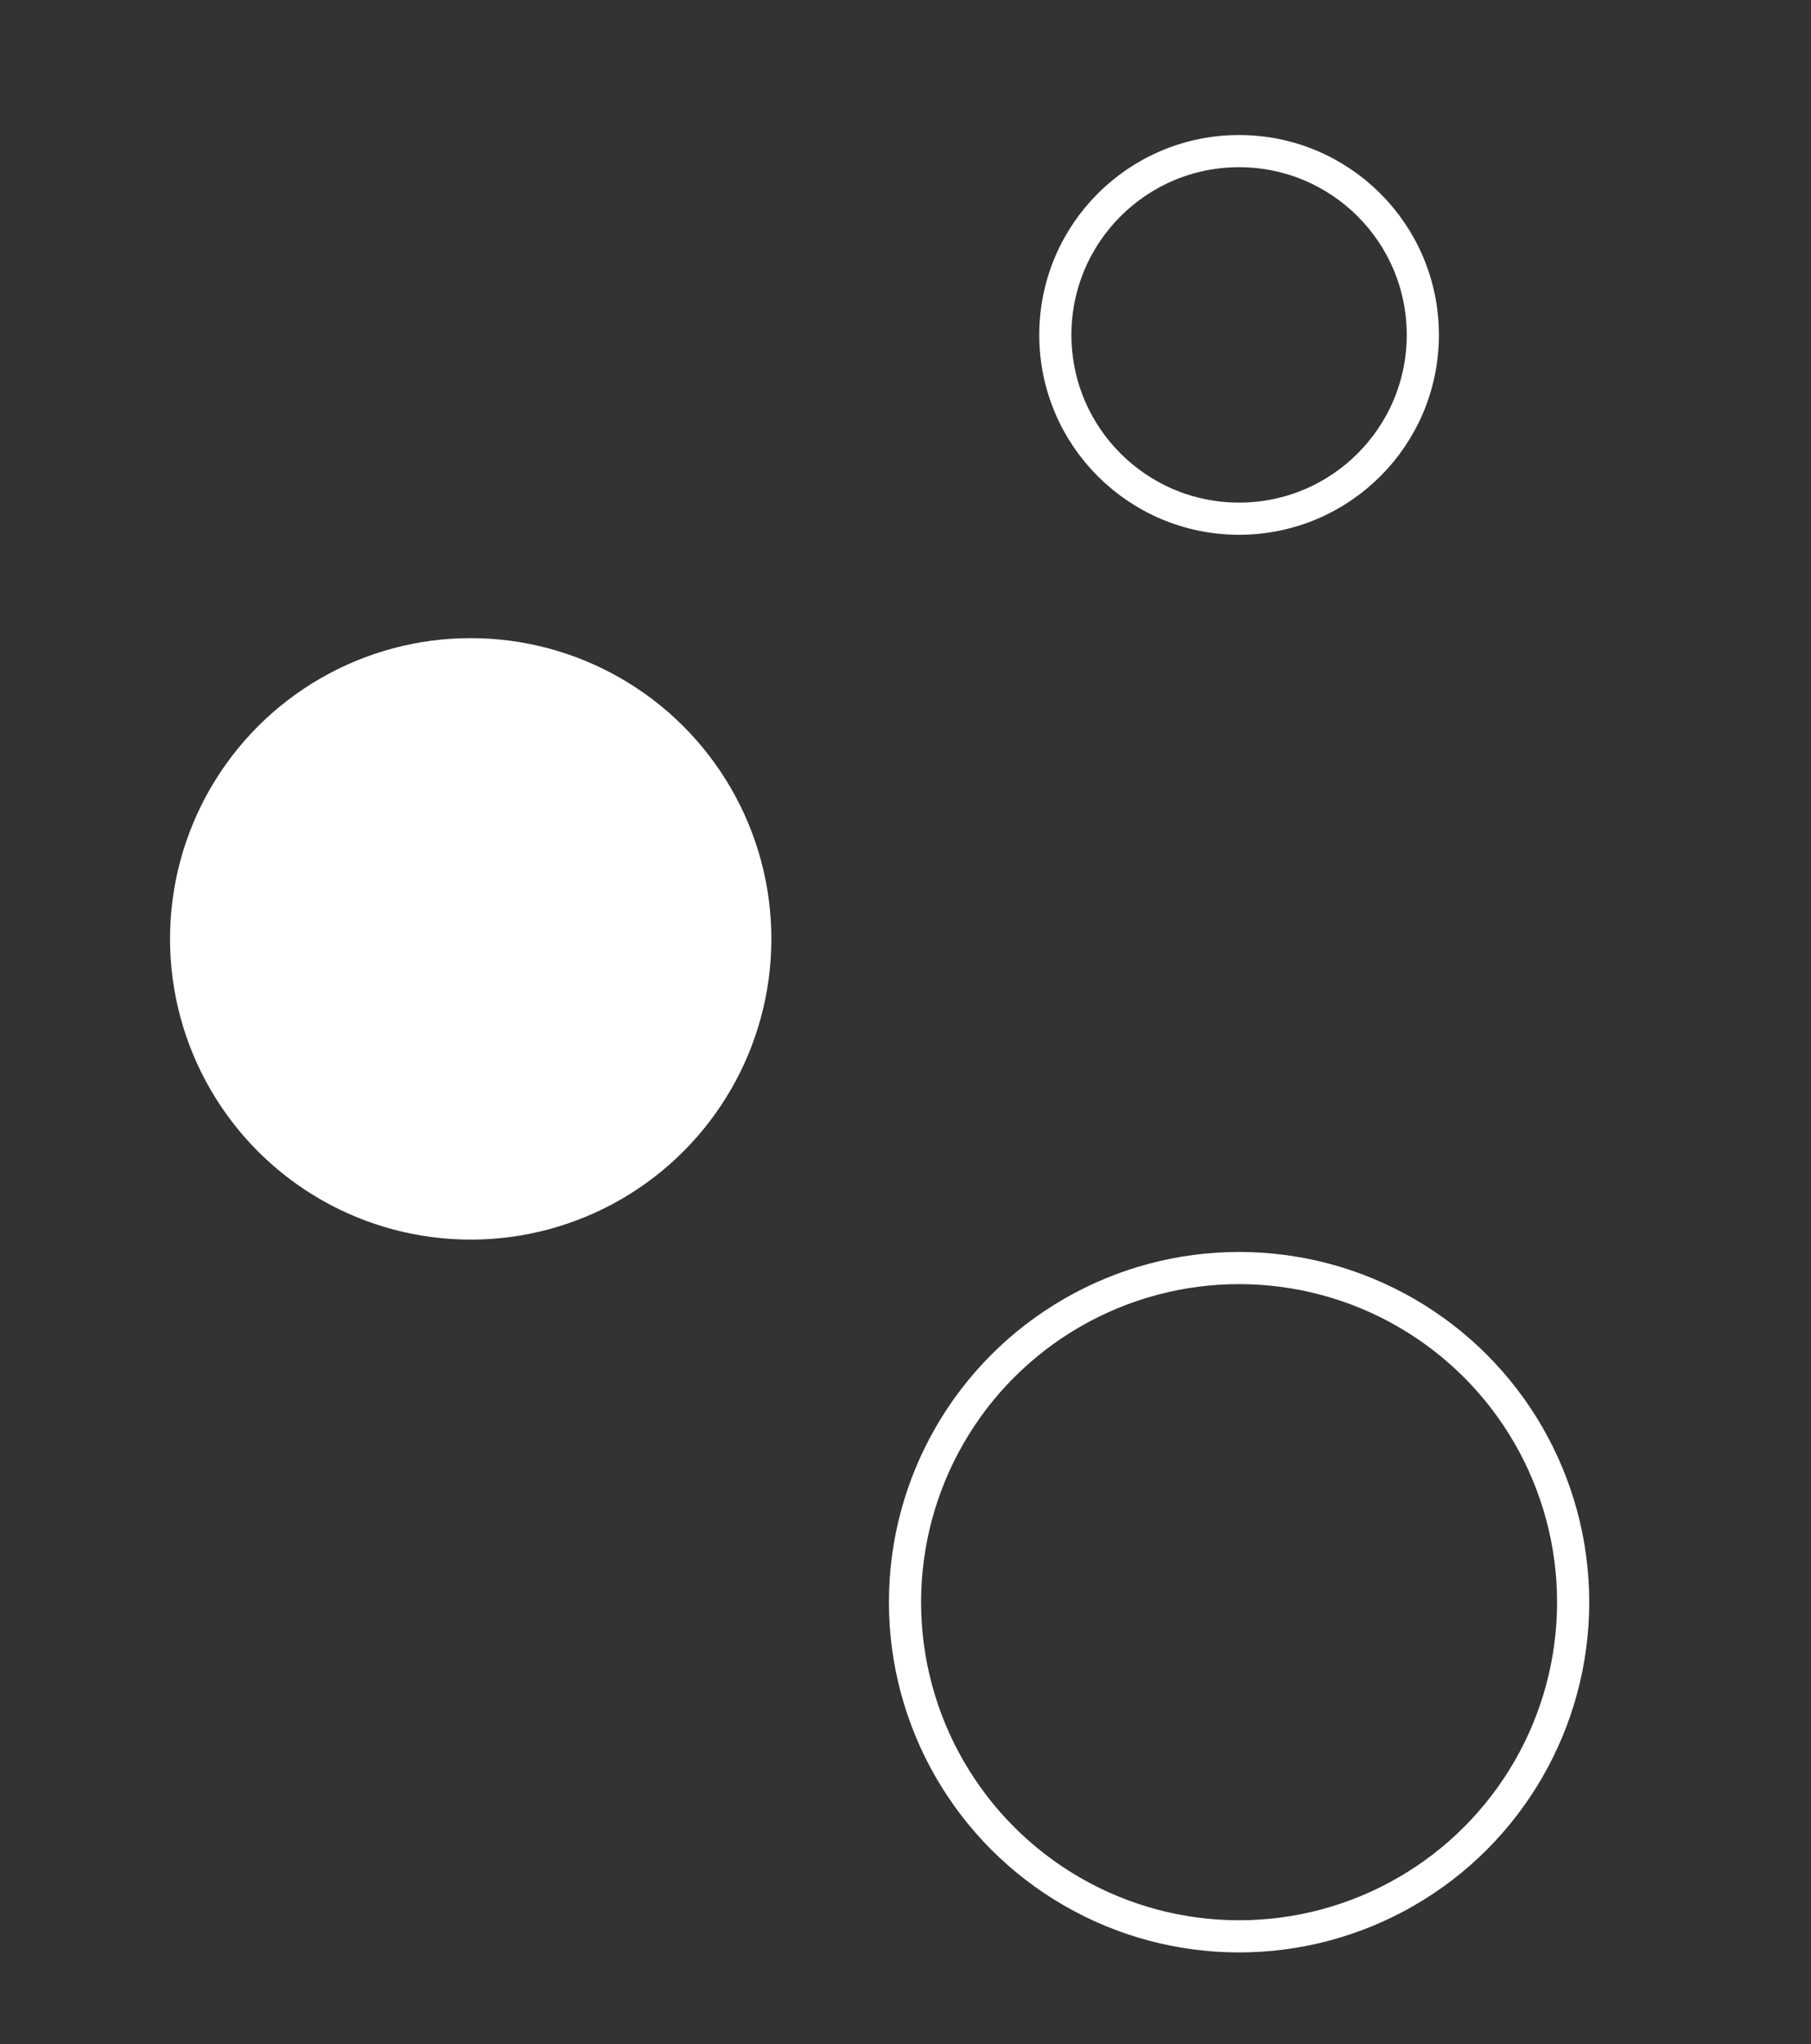
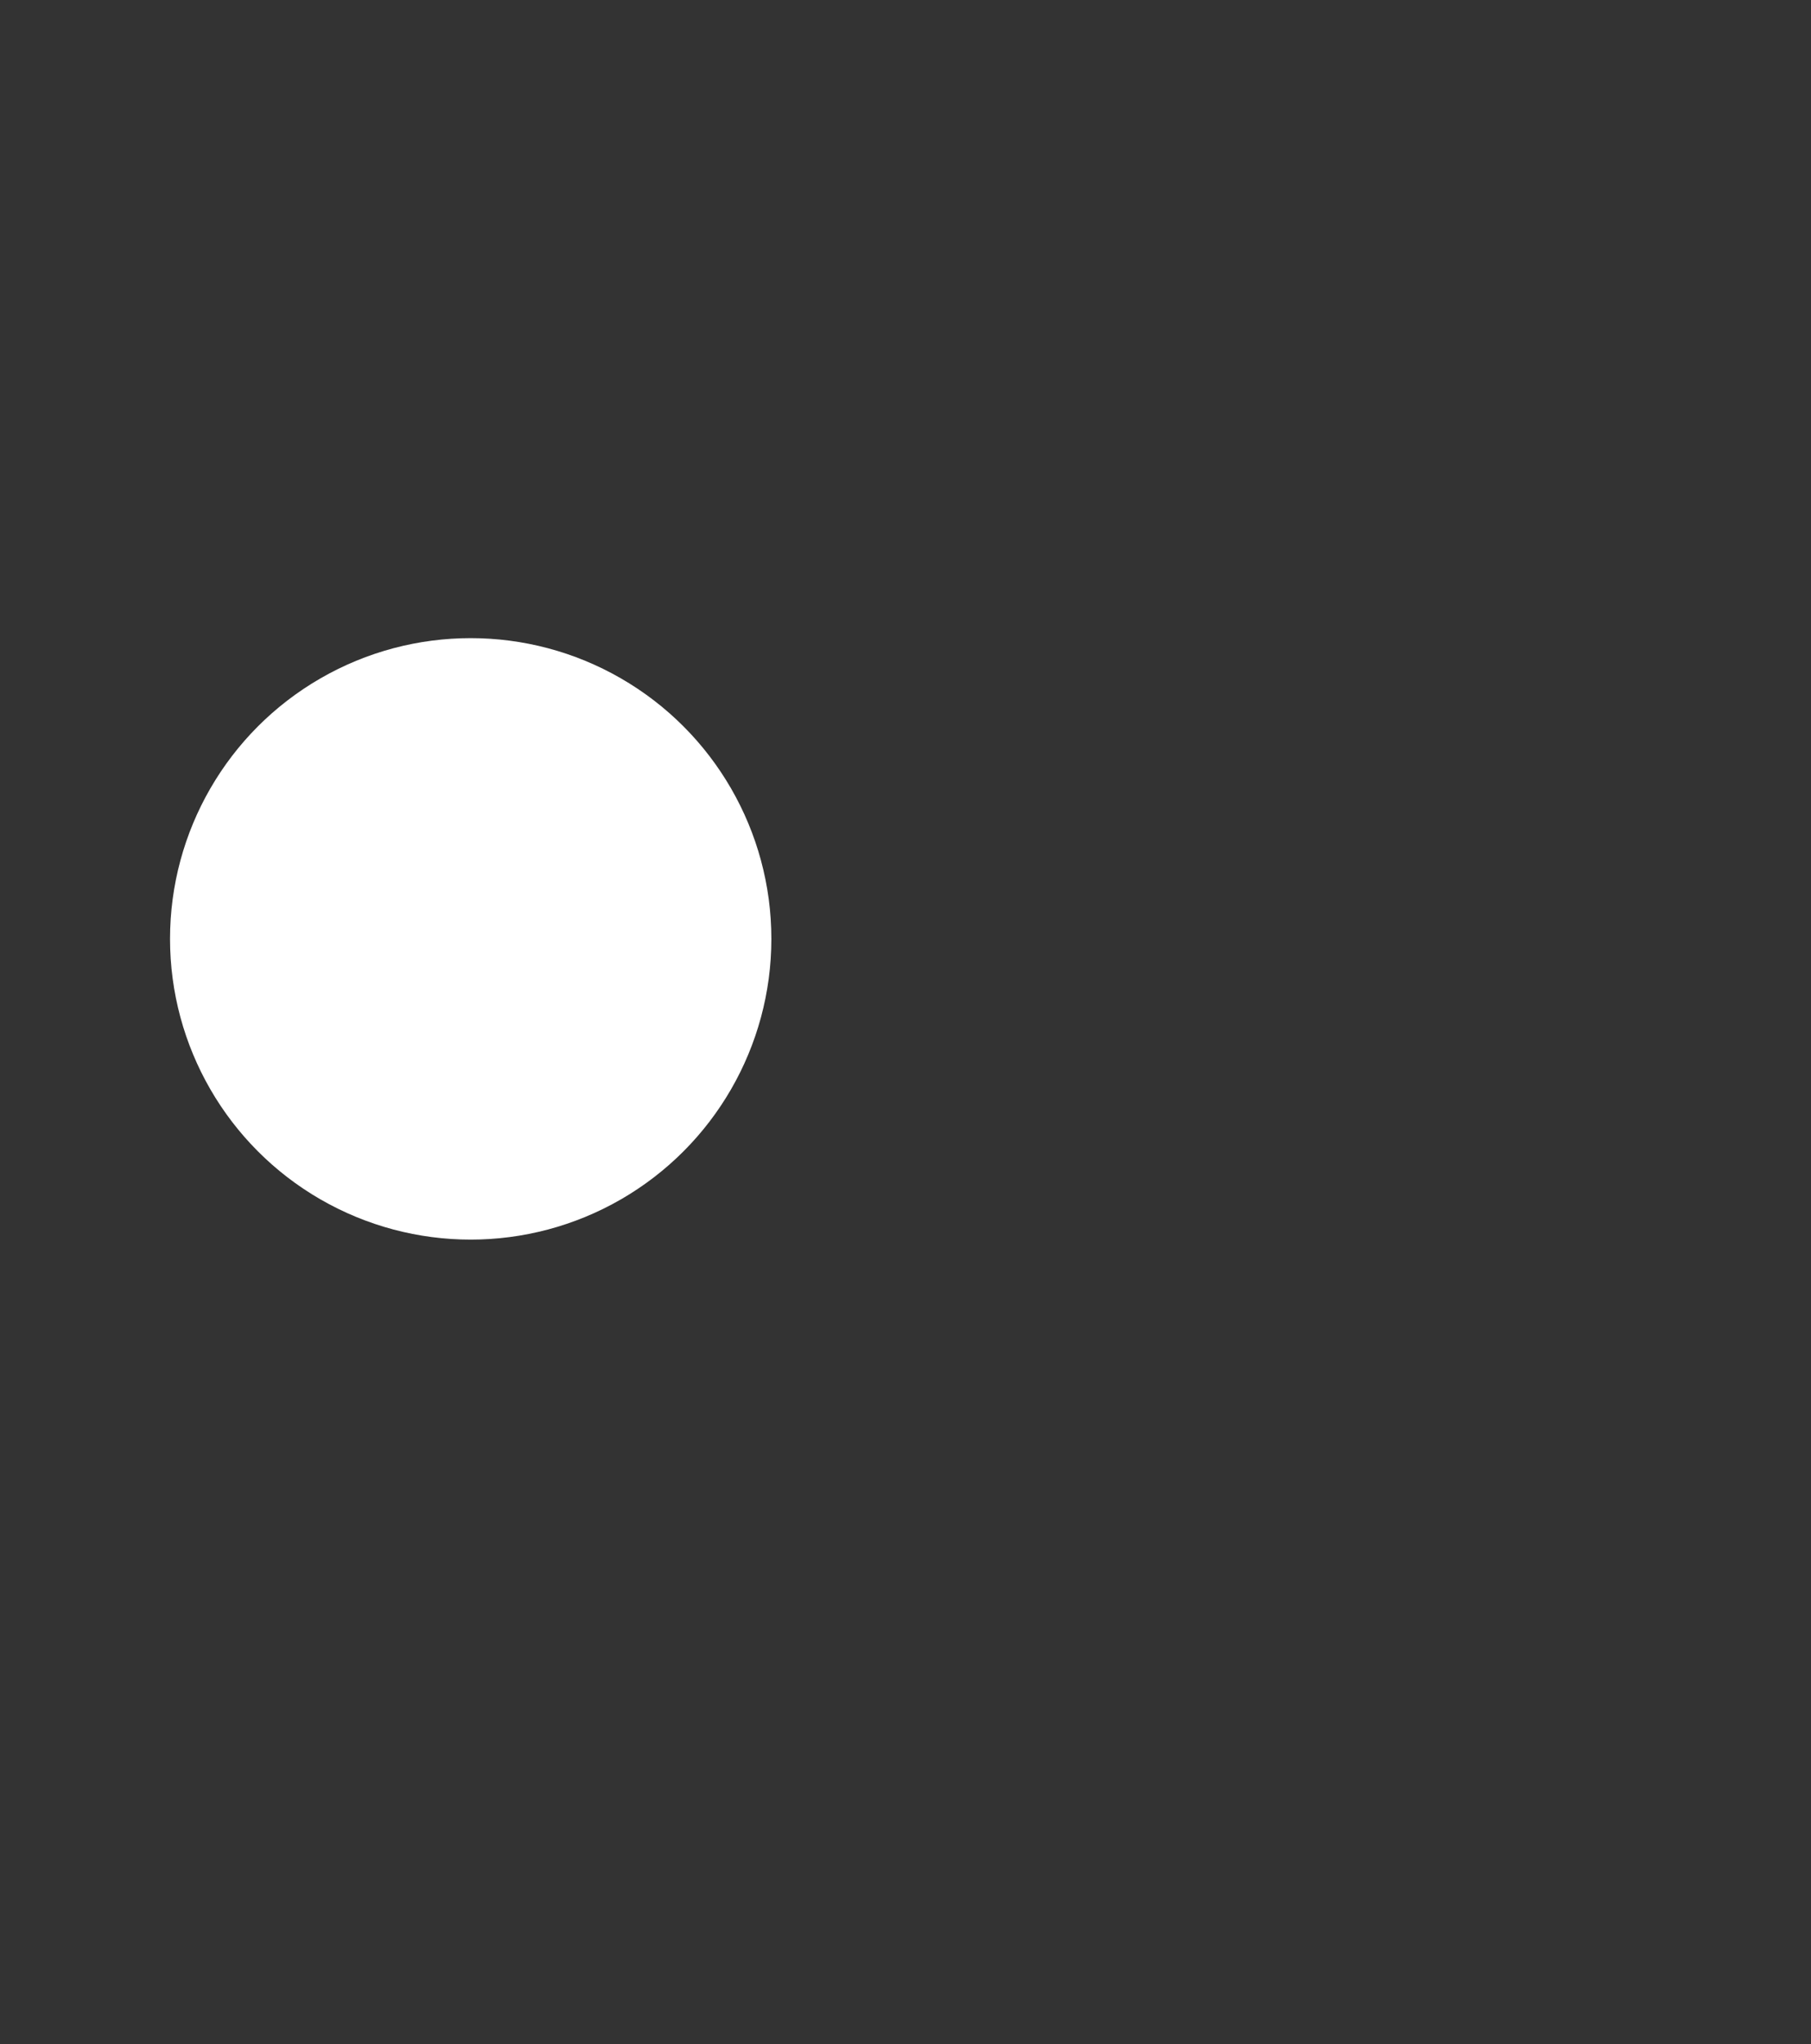
<svg xmlns="http://www.w3.org/2000/svg" id="Livello_1" data-name="Livello 1" viewBox="0 0 72.64 81.98">
  <rect x="0" y="0" width="72.64" height="81.98" fill="#333333" stroke="none" />
  <defs>
    <style>
      .cls-1 {
        fill: none;
        stroke: #fff;
        stroke-miterlimit: 10;
        stroke-width: 1.29px;
      }

      .cls-2 {
        fill: #fff;
        stroke-width: 0px;
      }
    </style>
  </defs>
-   <circle class="cls-1" cx="49.7" cy="13.43" r="7.37" />
  <circle class="cls-2" cx="18.88" cy="37.65" r="12.06" />
-   <circle class="cls-1" cx="49.7" cy="64.25" r="13.4" />
</svg>